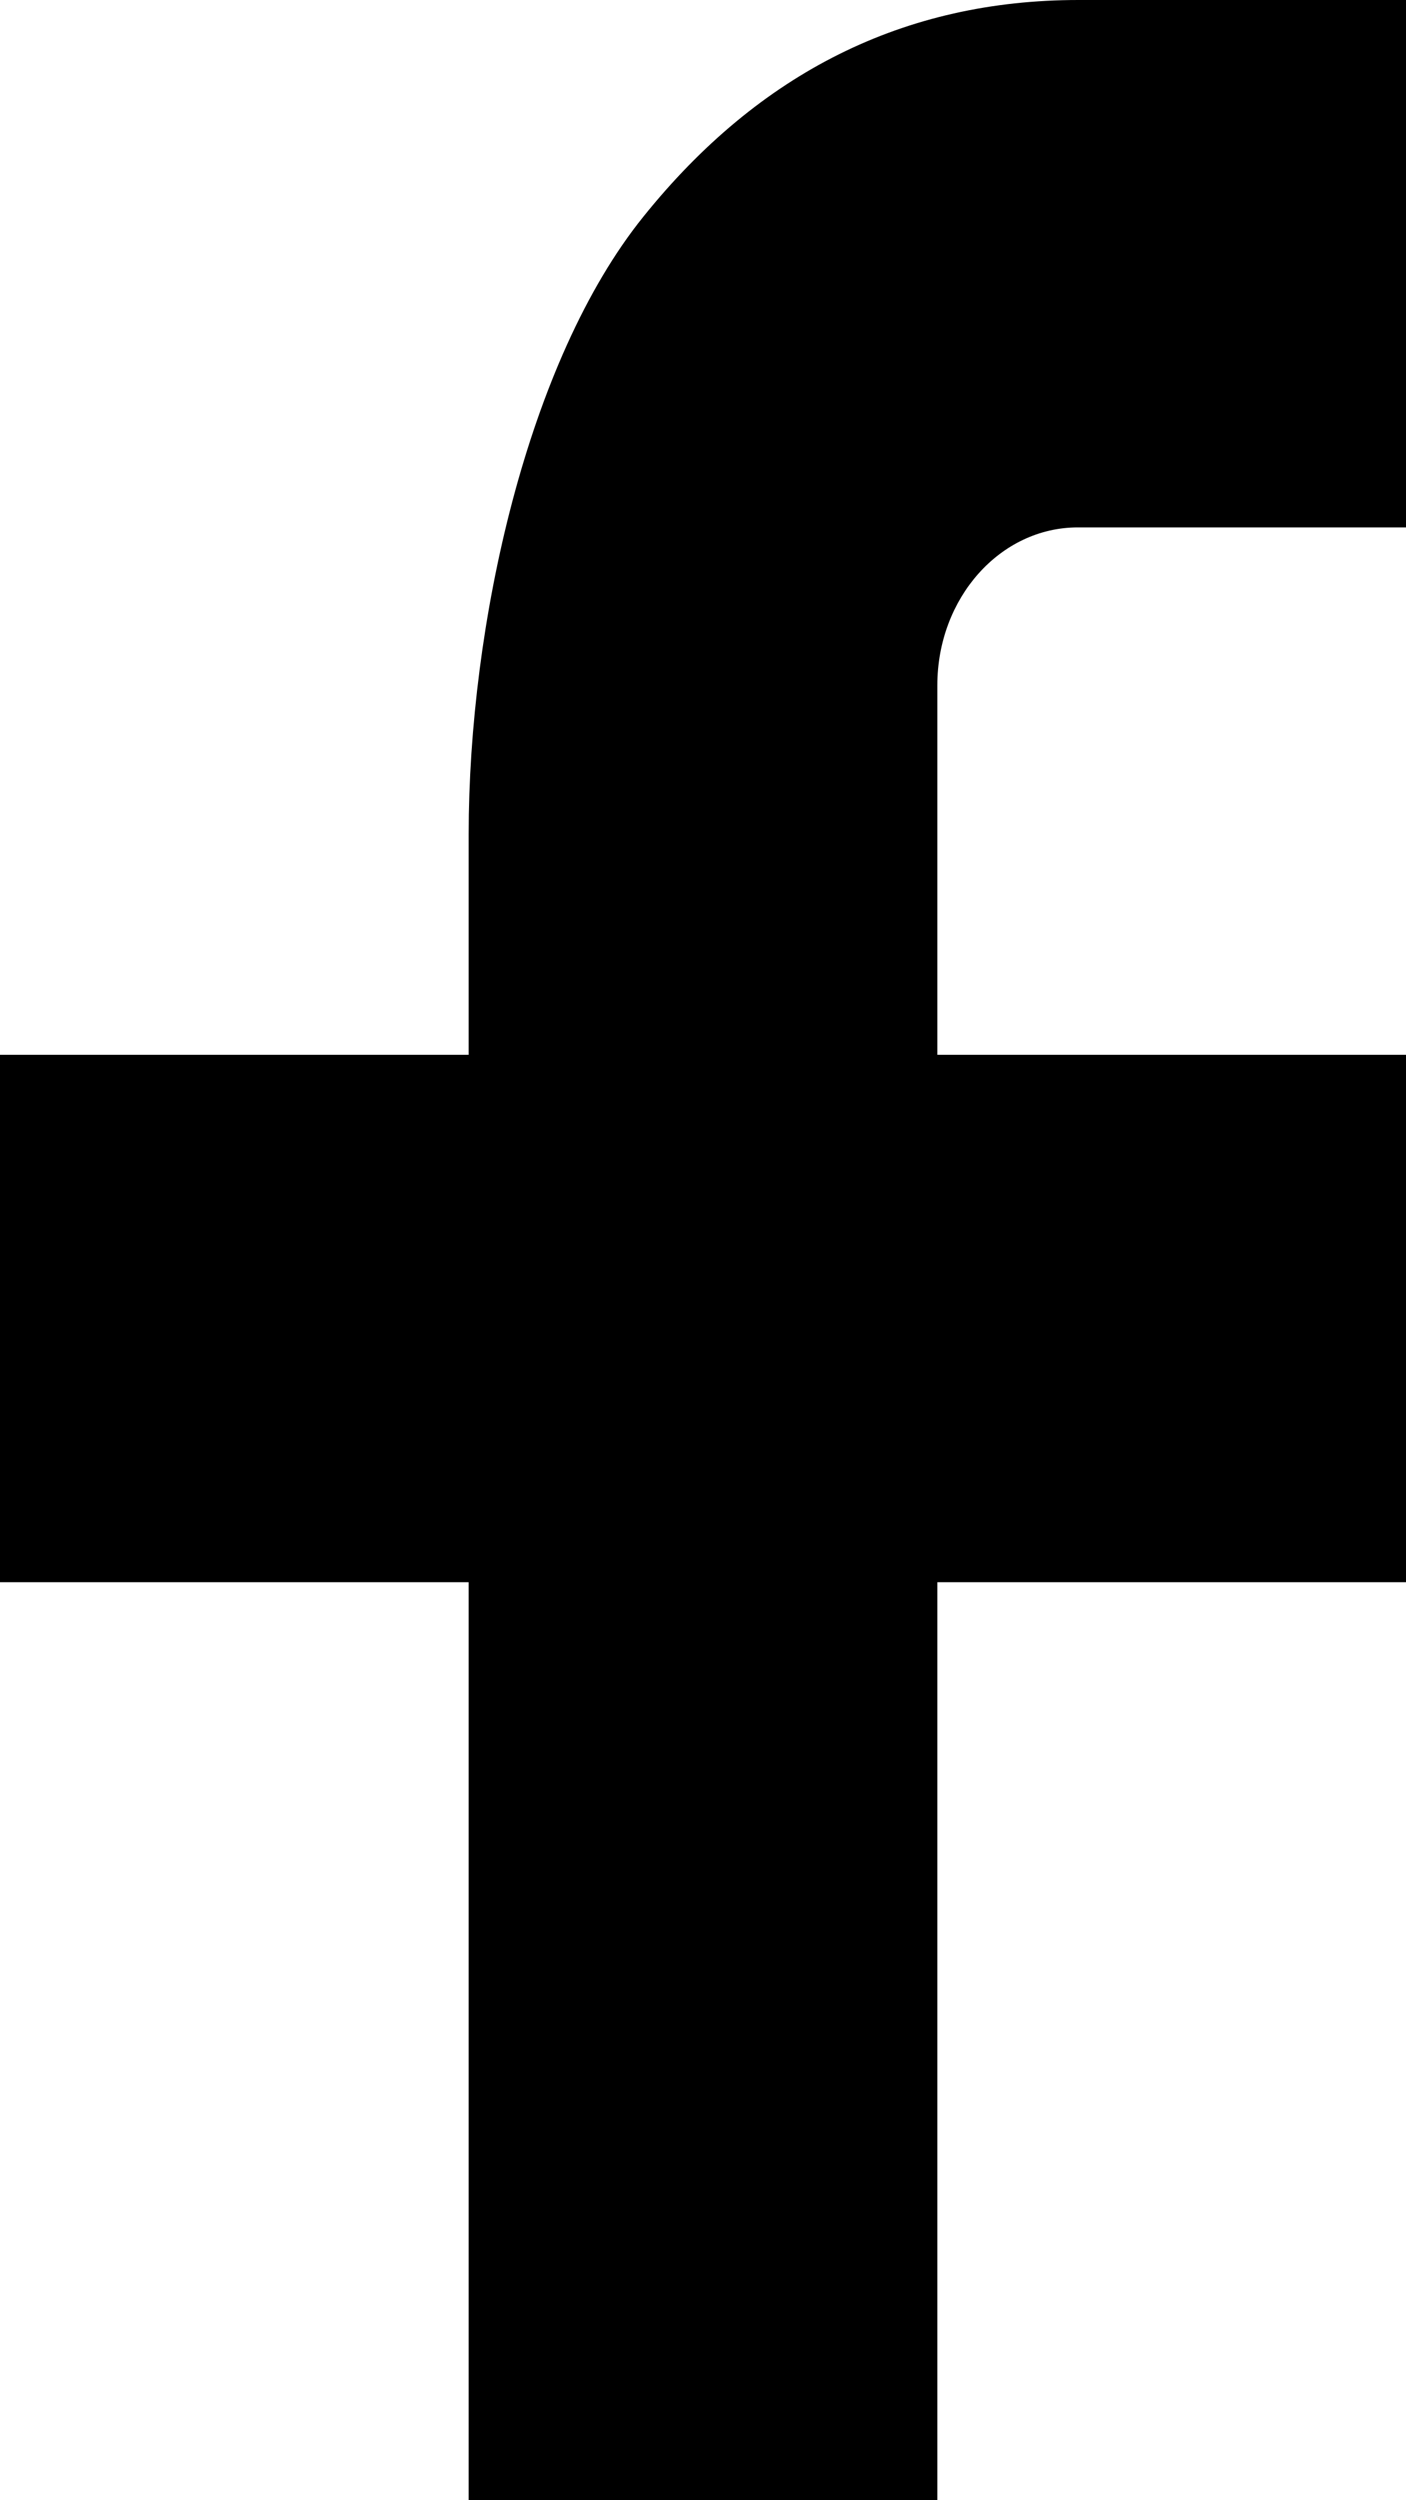
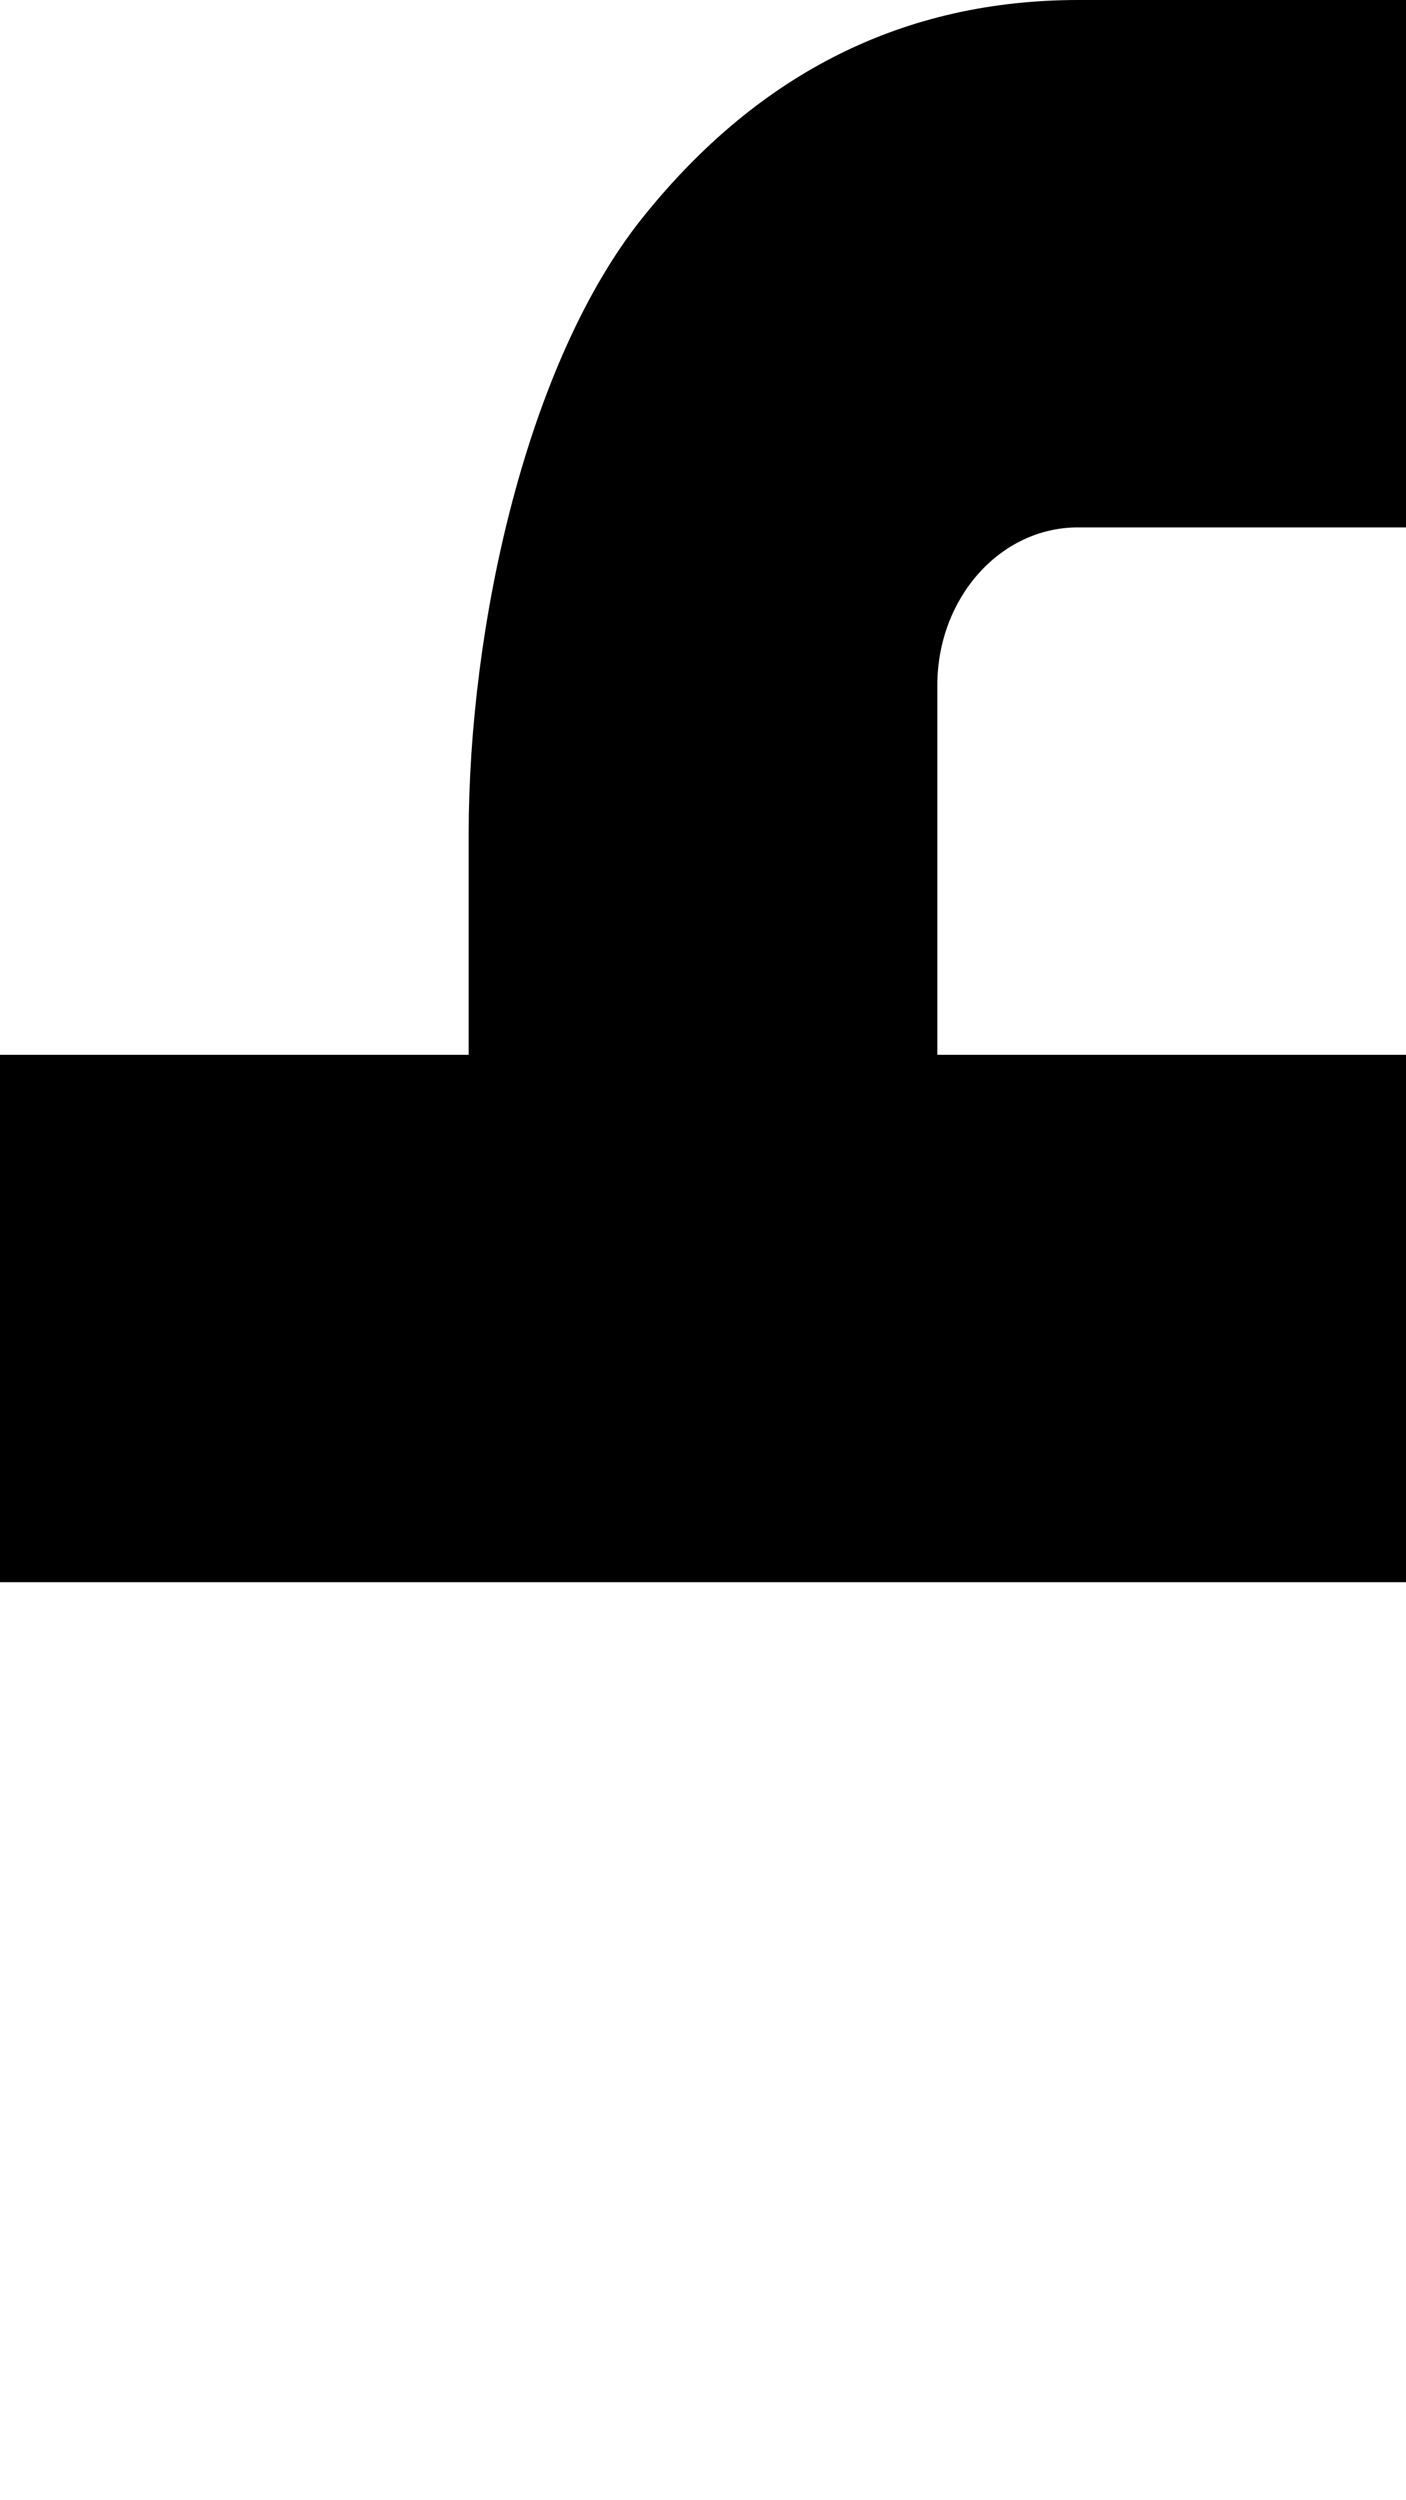
<svg xmlns="http://www.w3.org/2000/svg" width="9" height="16" viewBox="0 0 9 16" fill="none">
-   <path d="M6 6.75H9V10.125H6V18H3V10.125H0V6.75H3V5.338C3 4 3.374 2.311 4.118 1.387C4.862 0.461 5.791 0 6.904 0H9V3.375H6.9C6.402 3.375 6 3.827 6 4.386V6.75Z" fill="black" />
+   <path d="M6 6.75H9V10.125H6H3V10.125H0V6.75H3V5.338C3 4 3.374 2.311 4.118 1.387C4.862 0.461 5.791 0 6.904 0H9V3.375H6.9C6.402 3.375 6 3.827 6 4.386V6.75Z" fill="black" />
</svg>